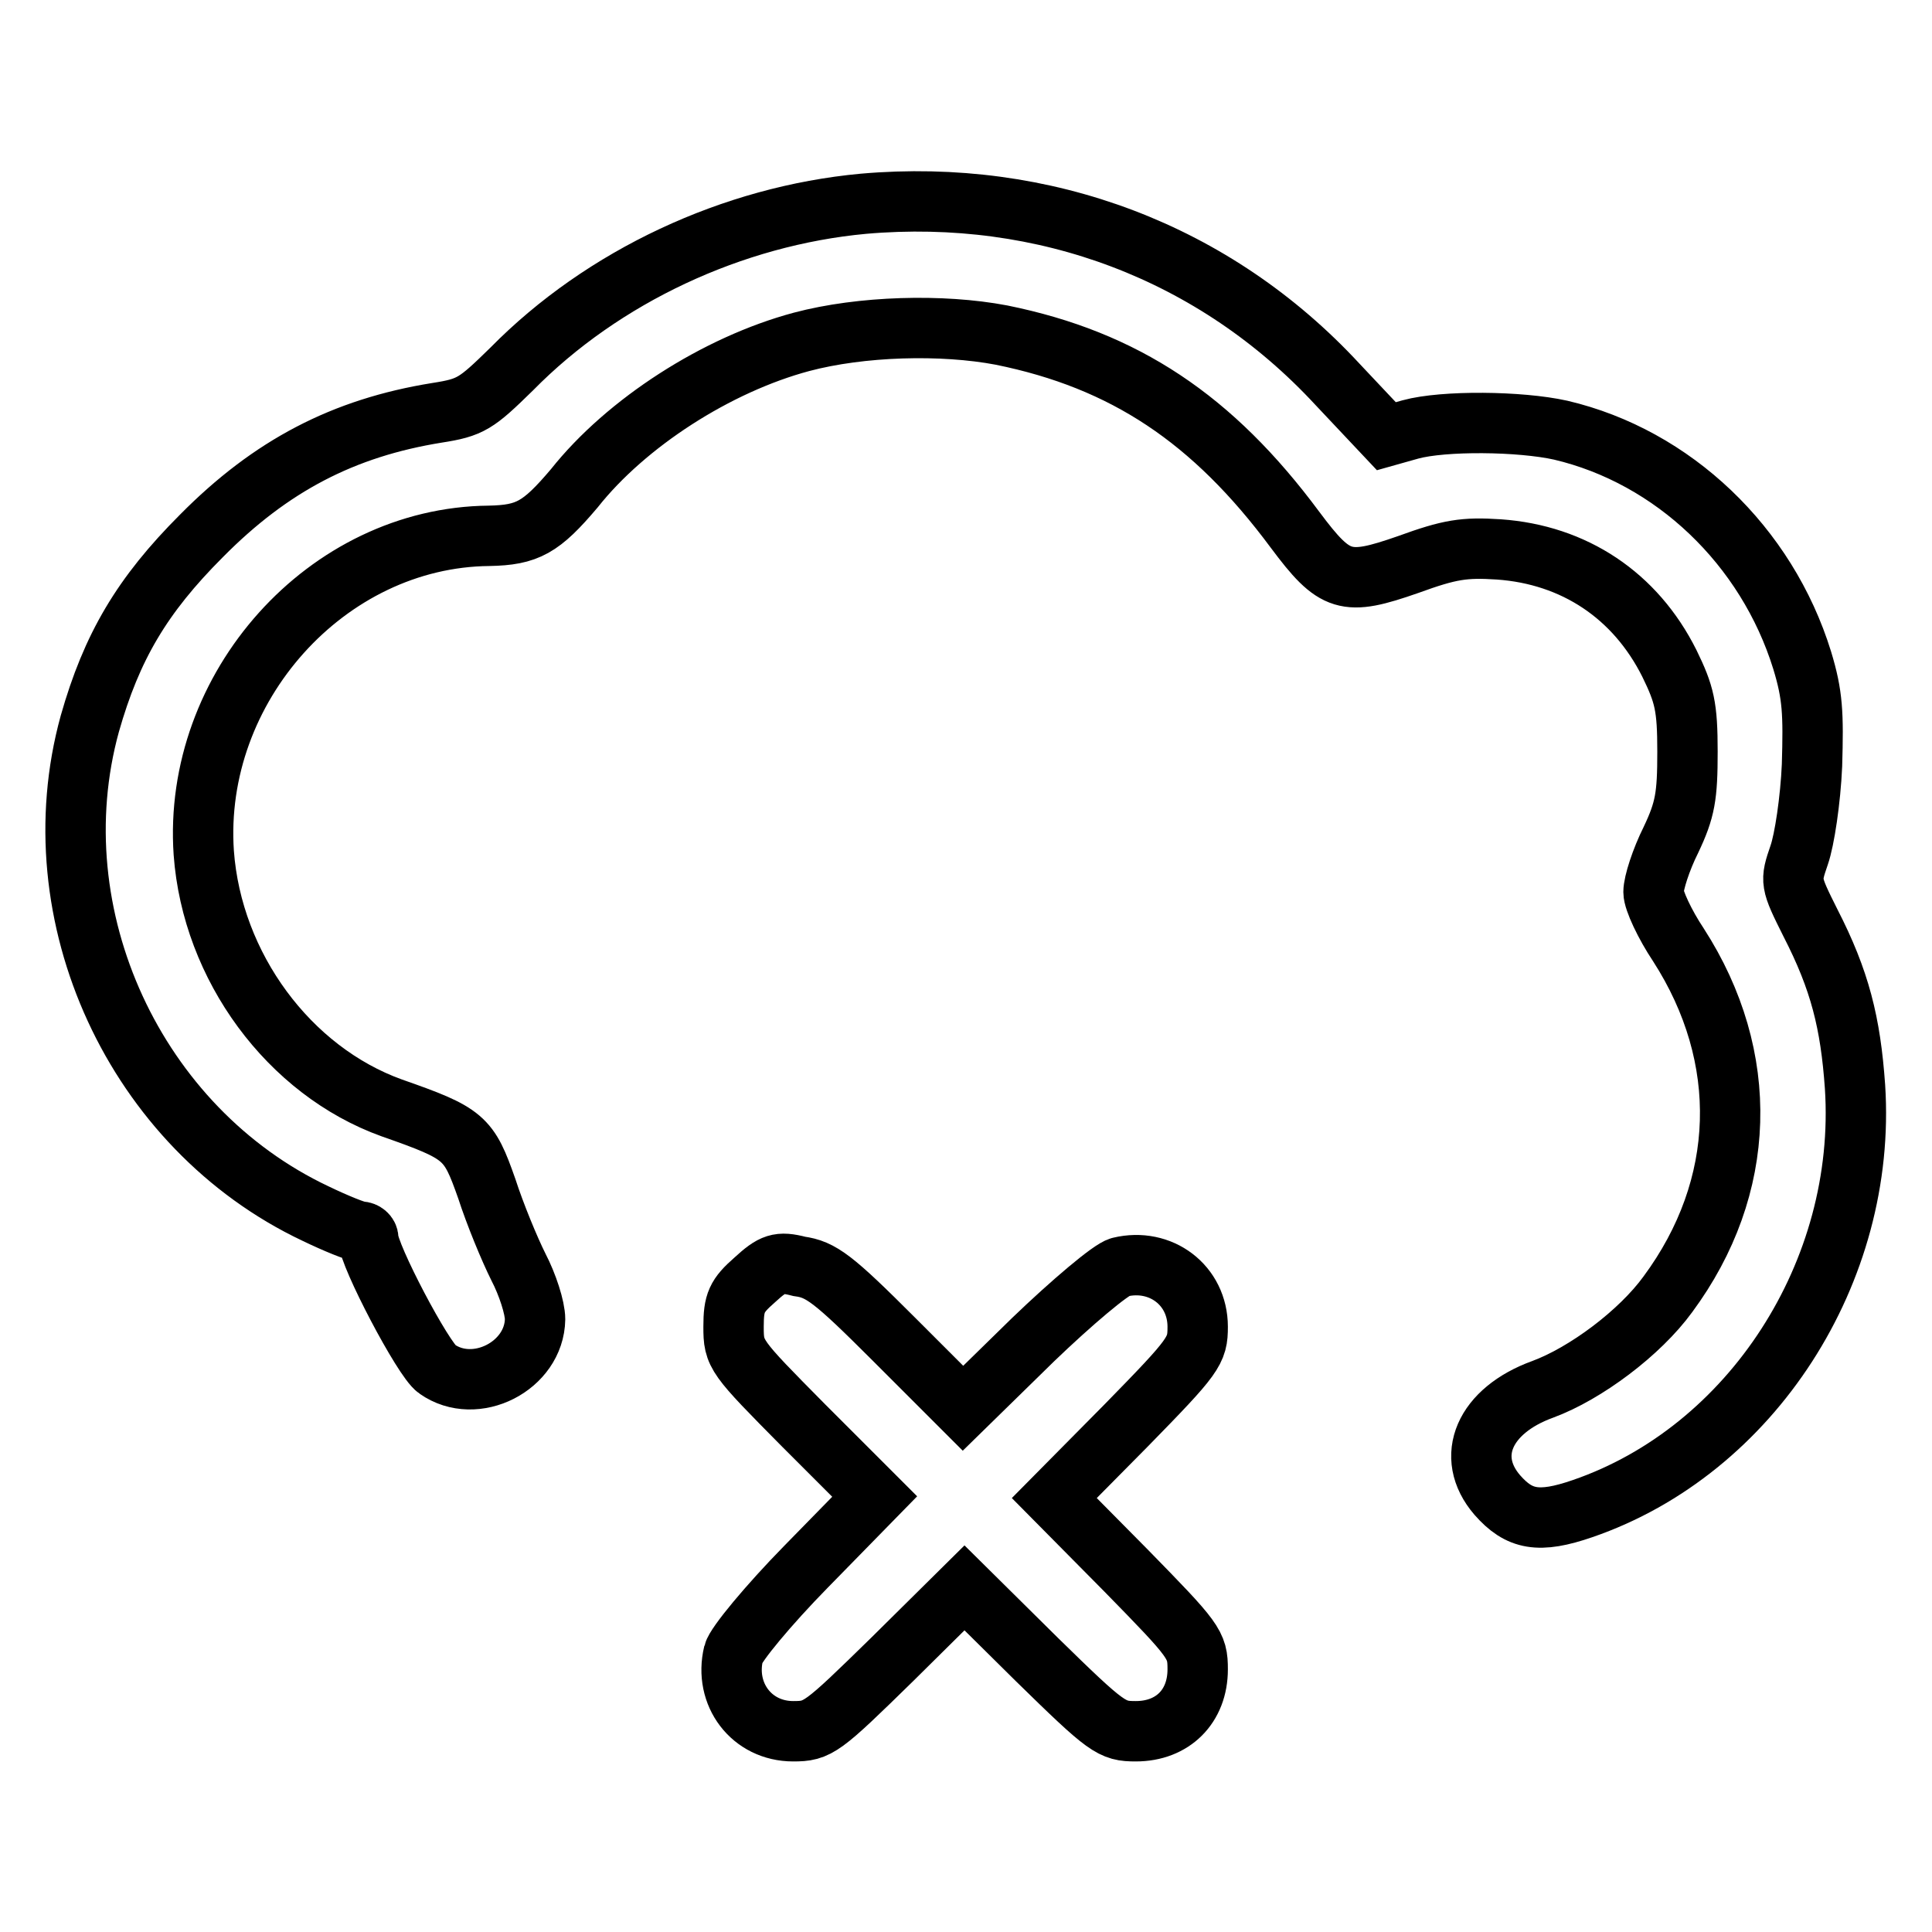
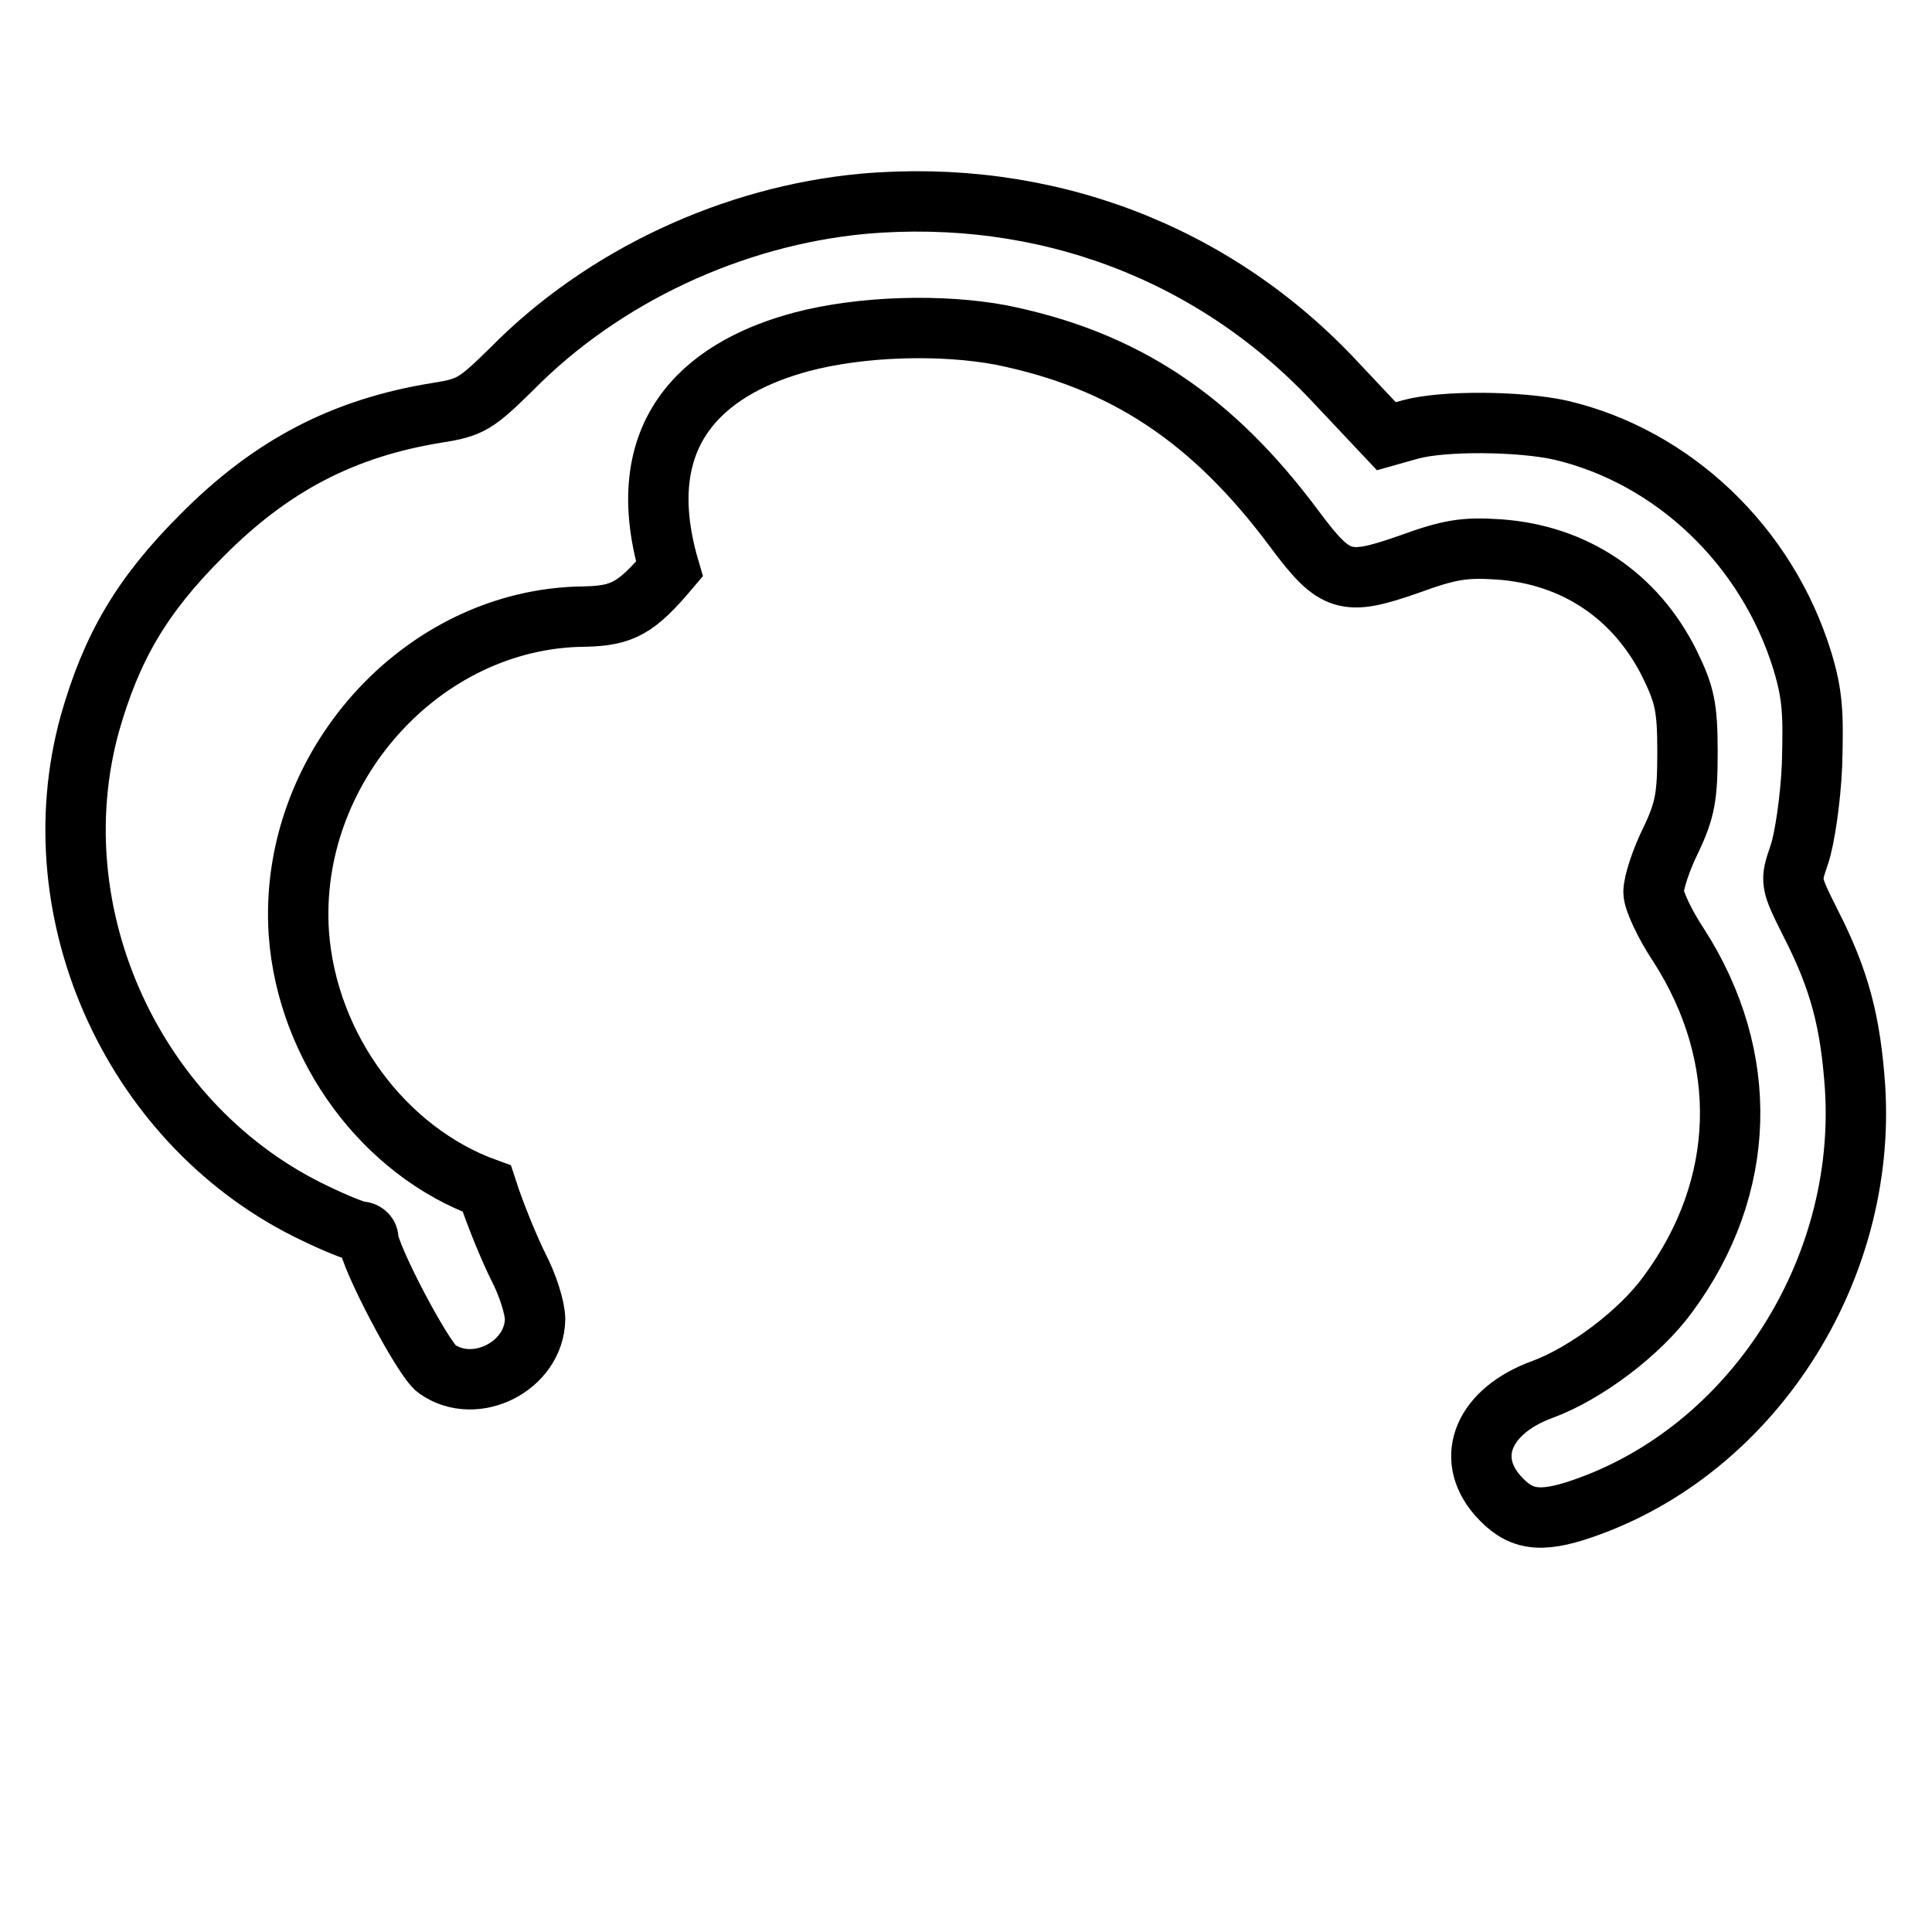
<svg xmlns="http://www.w3.org/2000/svg" version="1.1" x="0px" y="0px" viewBox="0 0 256 256" enable-background="new 0 0 256 256" xml:space="preserve">
  <g>
    <g>
      <g>
-         <path stroke-width="8" fill-opacity="0" stroke="#000000" d="M114.4,27c-17.3,1.6-34.5,9.6-46.6,21.9c-4.7,4.6-5.4,5.1-9.9,5.8c-12.4,2-22,7-31.2,16.3c-7.9,7.9-11.9,14.7-14.8,24.9c-7,25.4,6,53.6,29.9,64.9c2.7,1.3,5.4,2.4,6,2.4c0.5,0,1,0.4,1,0.9c0,2.2,7.3,16.1,9.1,17.3c5.1,3.6,12.9-0.4,13-6.6c0-1.5-1-4.6-2.2-6.9c-1.2-2.4-3.1-7-4.2-10.4c-2.4-6.8-2.9-7.3-12.6-10.7c-13.6-4.9-23.8-18.7-24.9-33.8c-1.5-21.9,16.3-41.8,37.8-42c5.1-0.1,6.9-1.1,11.3-6.3C83,56,95,48.3,106.2,45.3c7.9-2.1,18.6-2.4,26.5-0.9c16.3,3.3,28,11.1,38.9,25.8c5.3,7.1,6.7,7.5,15,4.6c5.5-2,7.4-2.3,12-2c10,0.7,18.1,6.1,22.6,15.1c2,4.1,2.4,5.7,2.4,11.7c0,5.9-0.3,7.7-2.2,11.7c-1.3,2.6-2.3,5.7-2.3,6.9c0,1.1,1.5,4.3,3.3,7c9.6,14.9,9.1,32.1-1.4,46.3c-3.7,5.1-10.9,10.5-16.6,12.6c-7.7,2.8-10.4,8.9-6,14c2.9,3.3,5.5,3.8,11.3,1.8c22.4-7.7,37.7-31.4,36.1-55.9c-0.6-8.5-2-14.1-5.9-21.7c-2.7-5.4-2.7-5.5-1.5-9c0.7-2,1.5-7.3,1.7-11.9c0.2-6.9,0.1-9.3-1.3-13.9c-4.7-15.2-17.1-27-32-30.5c-5.4-1.2-15.5-1.3-19.9-0.1l-3.2,0.9l-6.5-6.9C161,33.4,138.4,24.9,114.4,27z" />
-         <path stroke-width="8" fill-opacity="0" stroke="#000000" d="M100,169.6c-2.4,2.1-2.8,3-2.8,6.2c0,3.7,0.2,3.9,9.3,13.1l9.4,9.4l-9.1,9.3c-5,5.1-9.3,10.3-9.6,11.5c-1.3,5.4,2.4,10.3,7.9,10.3c3.3,0,3.8-0.4,13.1-9.5l9.6-9.5l9.6,9.5c9.3,9.1,9.9,9.5,13.1,9.5c4.9,0,8.2-3.3,8.2-8.2c0-3.3-0.4-3.8-9.5-13.1l-9.5-9.6l9.5-9.6c9.1-9.3,9.5-9.9,9.5-13.1c0-5.5-4.9-9.2-10.3-7.9c-1.2,0.3-6.4,4.7-11.5,9.6l-9.3,9.1l-9.2-9.2c-8-8-9.6-9.2-12.5-9.6C103.2,167.1,102.4,167.4,100,169.6z" />
+         <path stroke-width="8" fill-opacity="0" stroke="#000000" d="M114.4,27c-17.3,1.6-34.5,9.6-46.6,21.9c-4.7,4.6-5.4,5.1-9.9,5.8c-12.4,2-22,7-31.2,16.3c-7.9,7.9-11.9,14.7-14.8,24.9c-7,25.4,6,53.6,29.9,64.9c2.7,1.3,5.4,2.4,6,2.4c0.5,0,1,0.4,1,0.9c0,2.2,7.3,16.1,9.1,17.3c5.1,3.6,12.9-0.4,13-6.6c0-1.5-1-4.6-2.2-6.9c-1.2-2.4-3.1-7-4.2-10.4c-13.6-4.9-23.8-18.7-24.9-33.8c-1.5-21.9,16.3-41.8,37.8-42c5.1-0.1,6.9-1.1,11.3-6.3C83,56,95,48.3,106.2,45.3c7.9-2.1,18.6-2.4,26.5-0.9c16.3,3.3,28,11.1,38.9,25.8c5.3,7.1,6.7,7.5,15,4.6c5.5-2,7.4-2.3,12-2c10,0.7,18.1,6.1,22.6,15.1c2,4.1,2.4,5.7,2.4,11.7c0,5.9-0.3,7.7-2.2,11.7c-1.3,2.6-2.3,5.7-2.3,6.9c0,1.1,1.5,4.3,3.3,7c9.6,14.9,9.1,32.1-1.4,46.3c-3.7,5.1-10.9,10.5-16.6,12.6c-7.7,2.8-10.4,8.9-6,14c2.9,3.3,5.5,3.8,11.3,1.8c22.4-7.7,37.7-31.4,36.1-55.9c-0.6-8.5-2-14.1-5.9-21.7c-2.7-5.4-2.7-5.5-1.5-9c0.7-2,1.5-7.3,1.7-11.9c0.2-6.9,0.1-9.3-1.3-13.9c-4.7-15.2-17.1-27-32-30.5c-5.4-1.2-15.5-1.3-19.9-0.1l-3.2,0.9l-6.5-6.9C161,33.4,138.4,24.9,114.4,27z" />
      </g>
    </g>
  </g>
</svg>